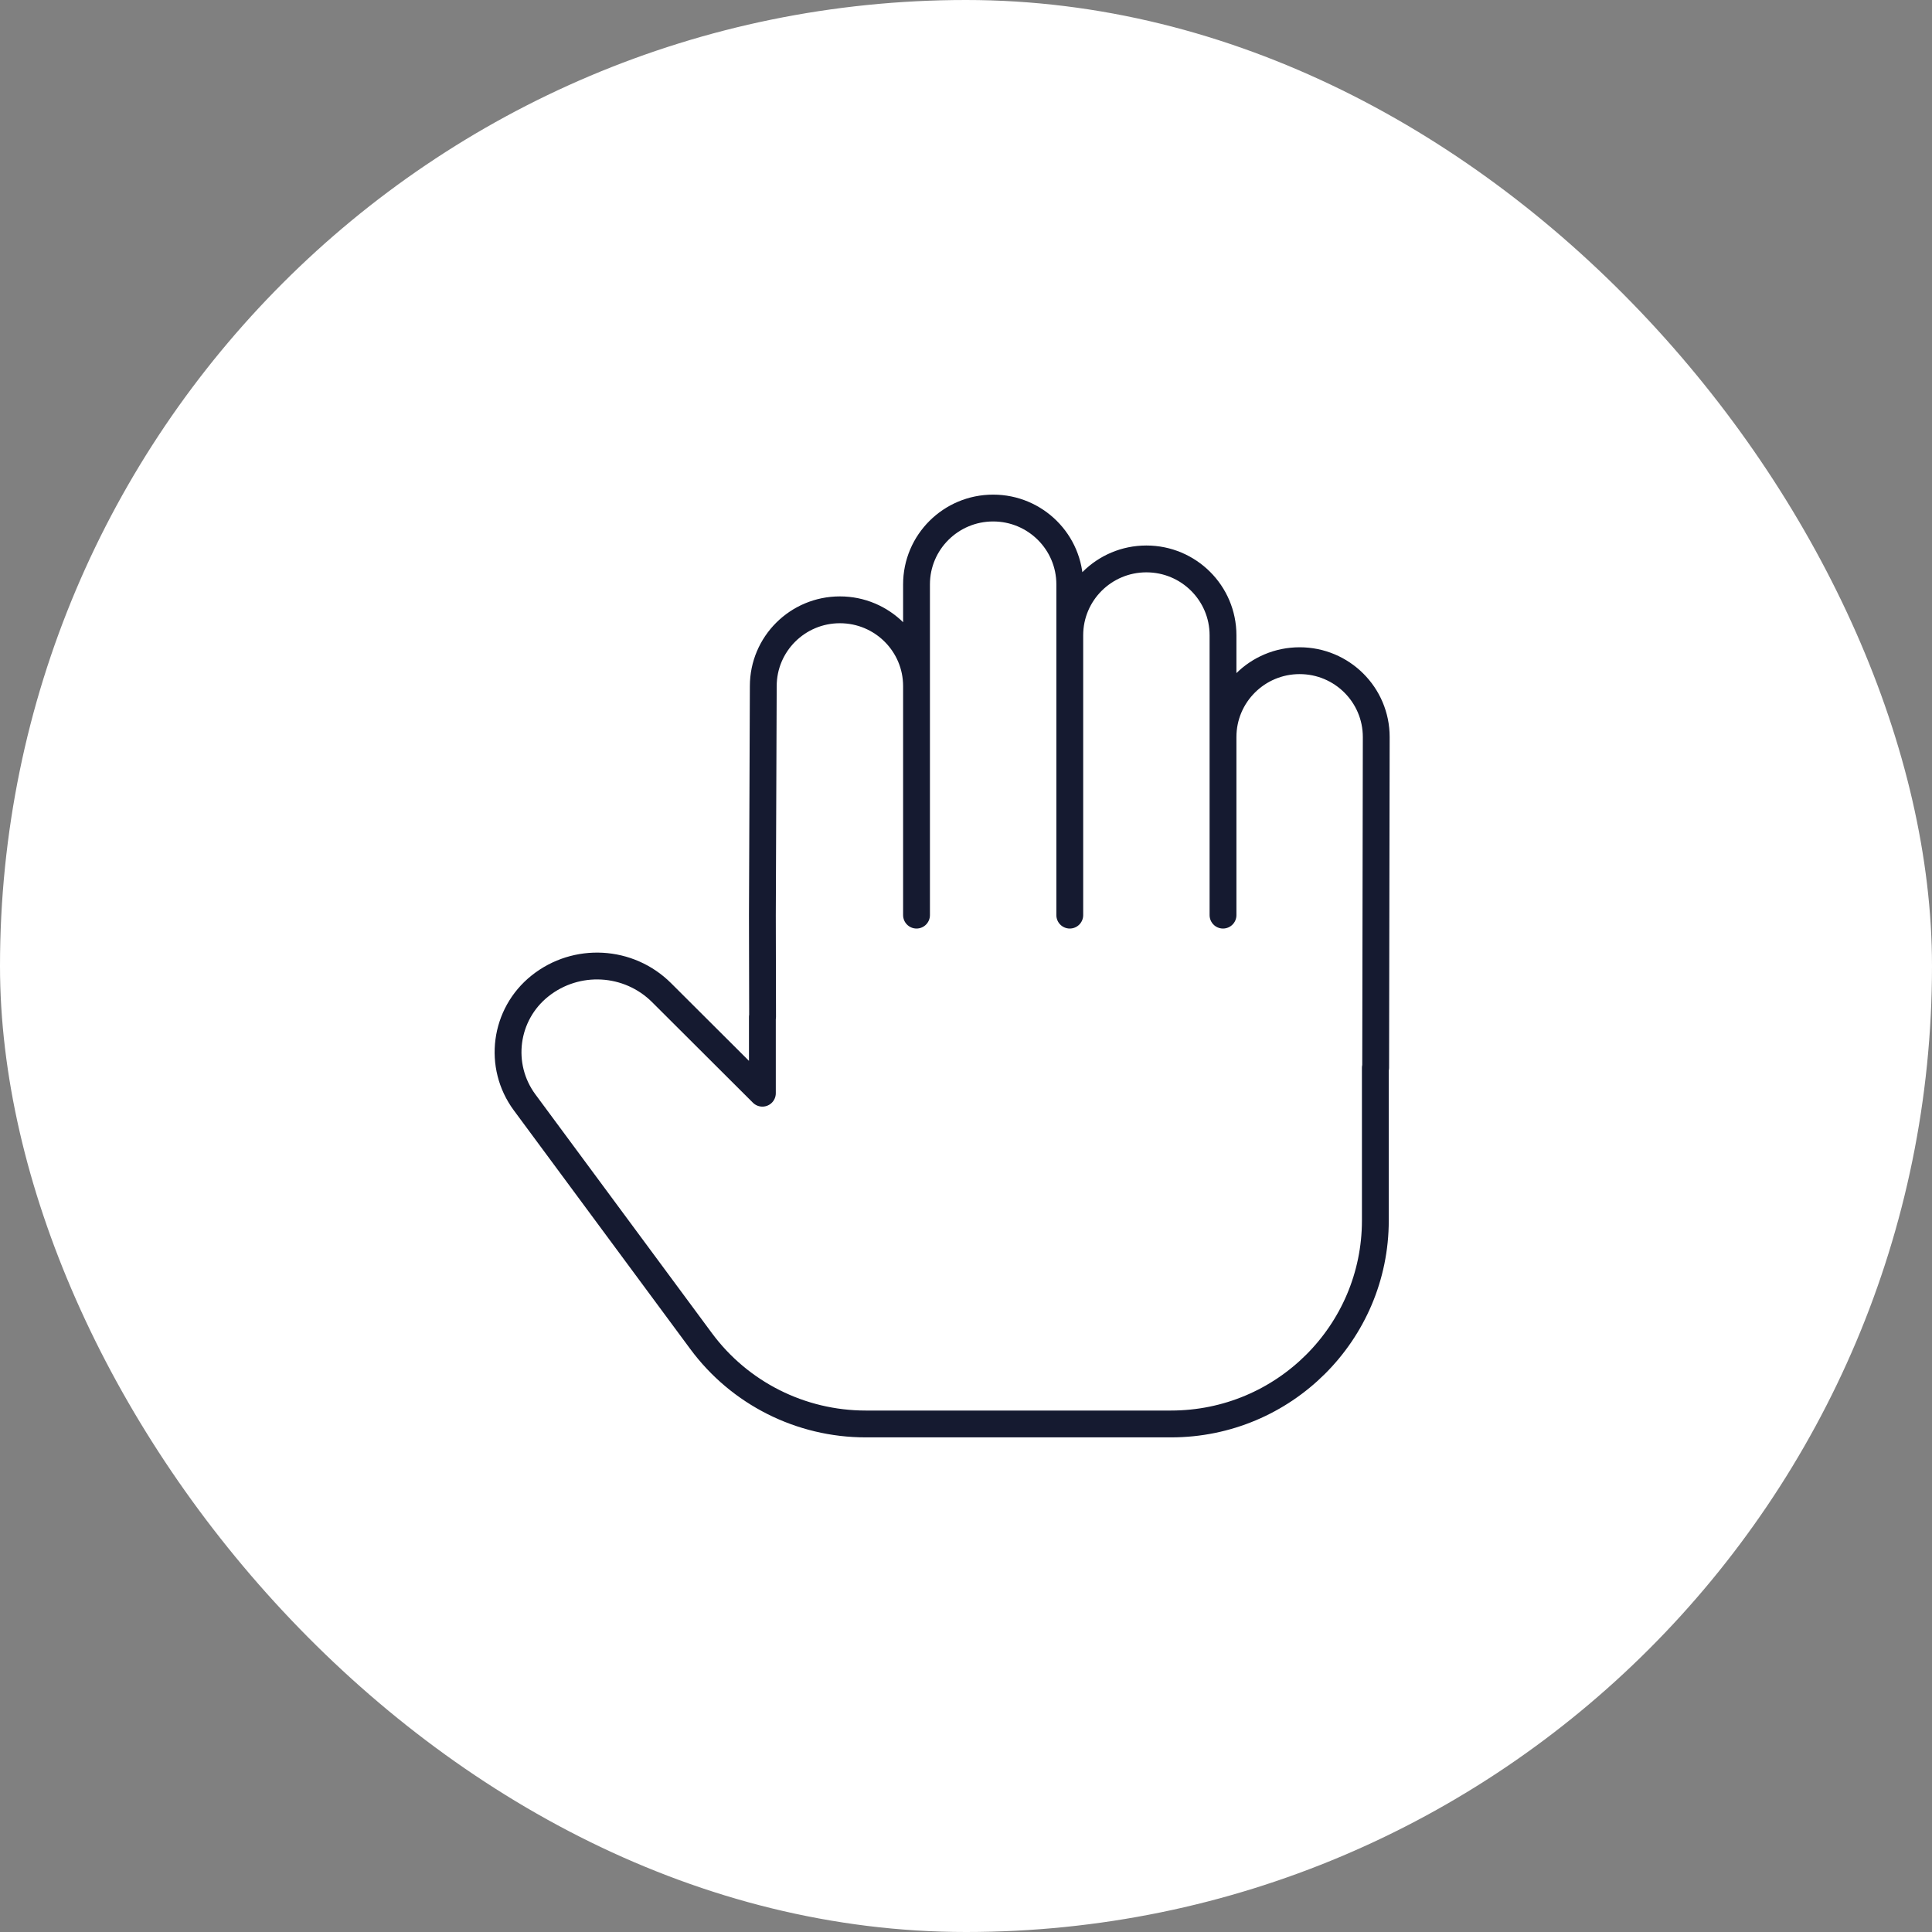
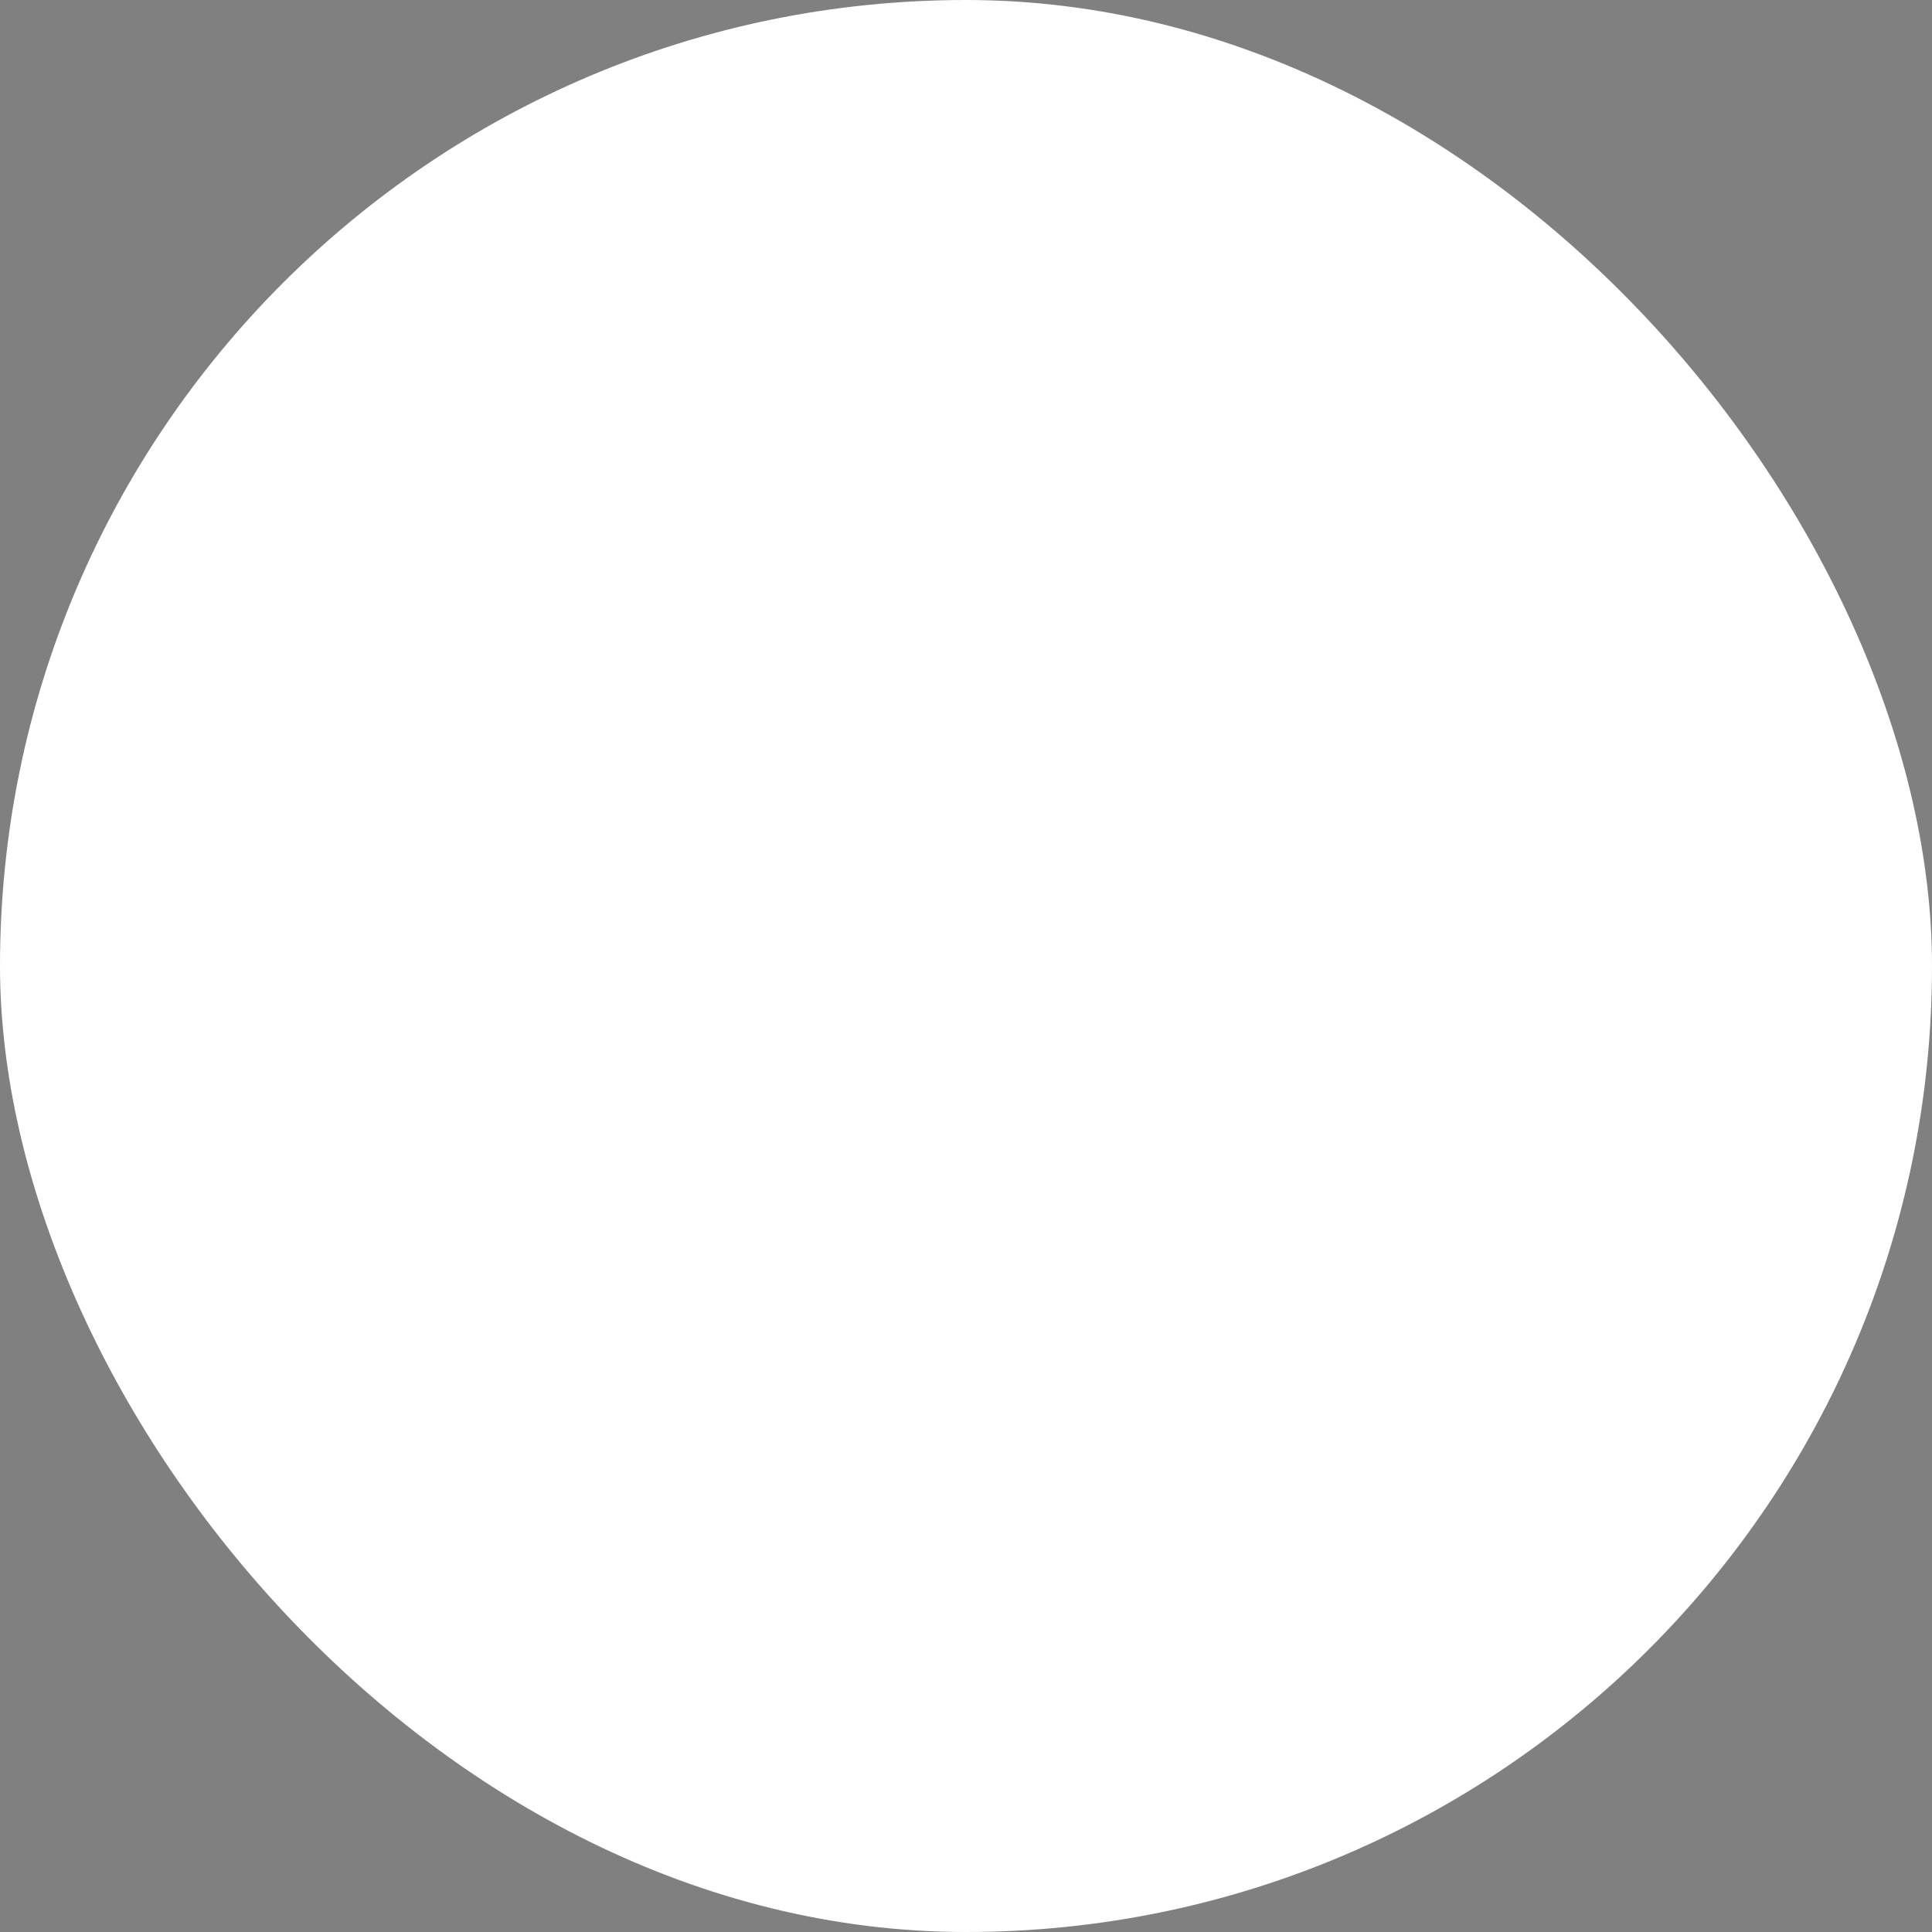
<svg xmlns="http://www.w3.org/2000/svg" width="108" height="108" viewBox="0 0 108 108" fill="none">
  <rect x="0" y="0" width="108" height="108" fill="#808080" stroke="none" />
  <rect width="108" height="108" rx="54" fill="white" />
-   <path d="M76.883 59.689V68.222C76.883 74.506 71.77 79.6 65.462 79.6H48.391C44.761 79.6 41.347 77.881 39.194 74.97L29.327 61.625C27.813 59.577 28.192 56.704 30.186 55.115C32.217 53.496 35.146 53.658 36.985 55.492L42.618 61.111V56.844H42.629L42.618 51.156L42.668 38.355C42.668 35.999 44.586 34.089 46.951 34.089C49.317 34.089 51.234 35.999 51.234 38.355V51.156V32.667C51.234 30.31 53.152 28.4 55.517 28.4C57.883 28.4 59.801 30.31 59.801 32.667V51.156V35.511C59.801 33.155 61.718 31.244 64.084 31.244C66.449 31.244 68.367 33.155 68.367 35.511V51.156V41.2C68.367 38.843 70.285 36.933 72.65 36.933C75.016 36.933 76.933 38.843 76.933 41.2L76.9 59.689H76.883Z" stroke="#151A30" stroke-width="1.5" stroke-linecap="square" stroke-linejoin="round" />
</svg>